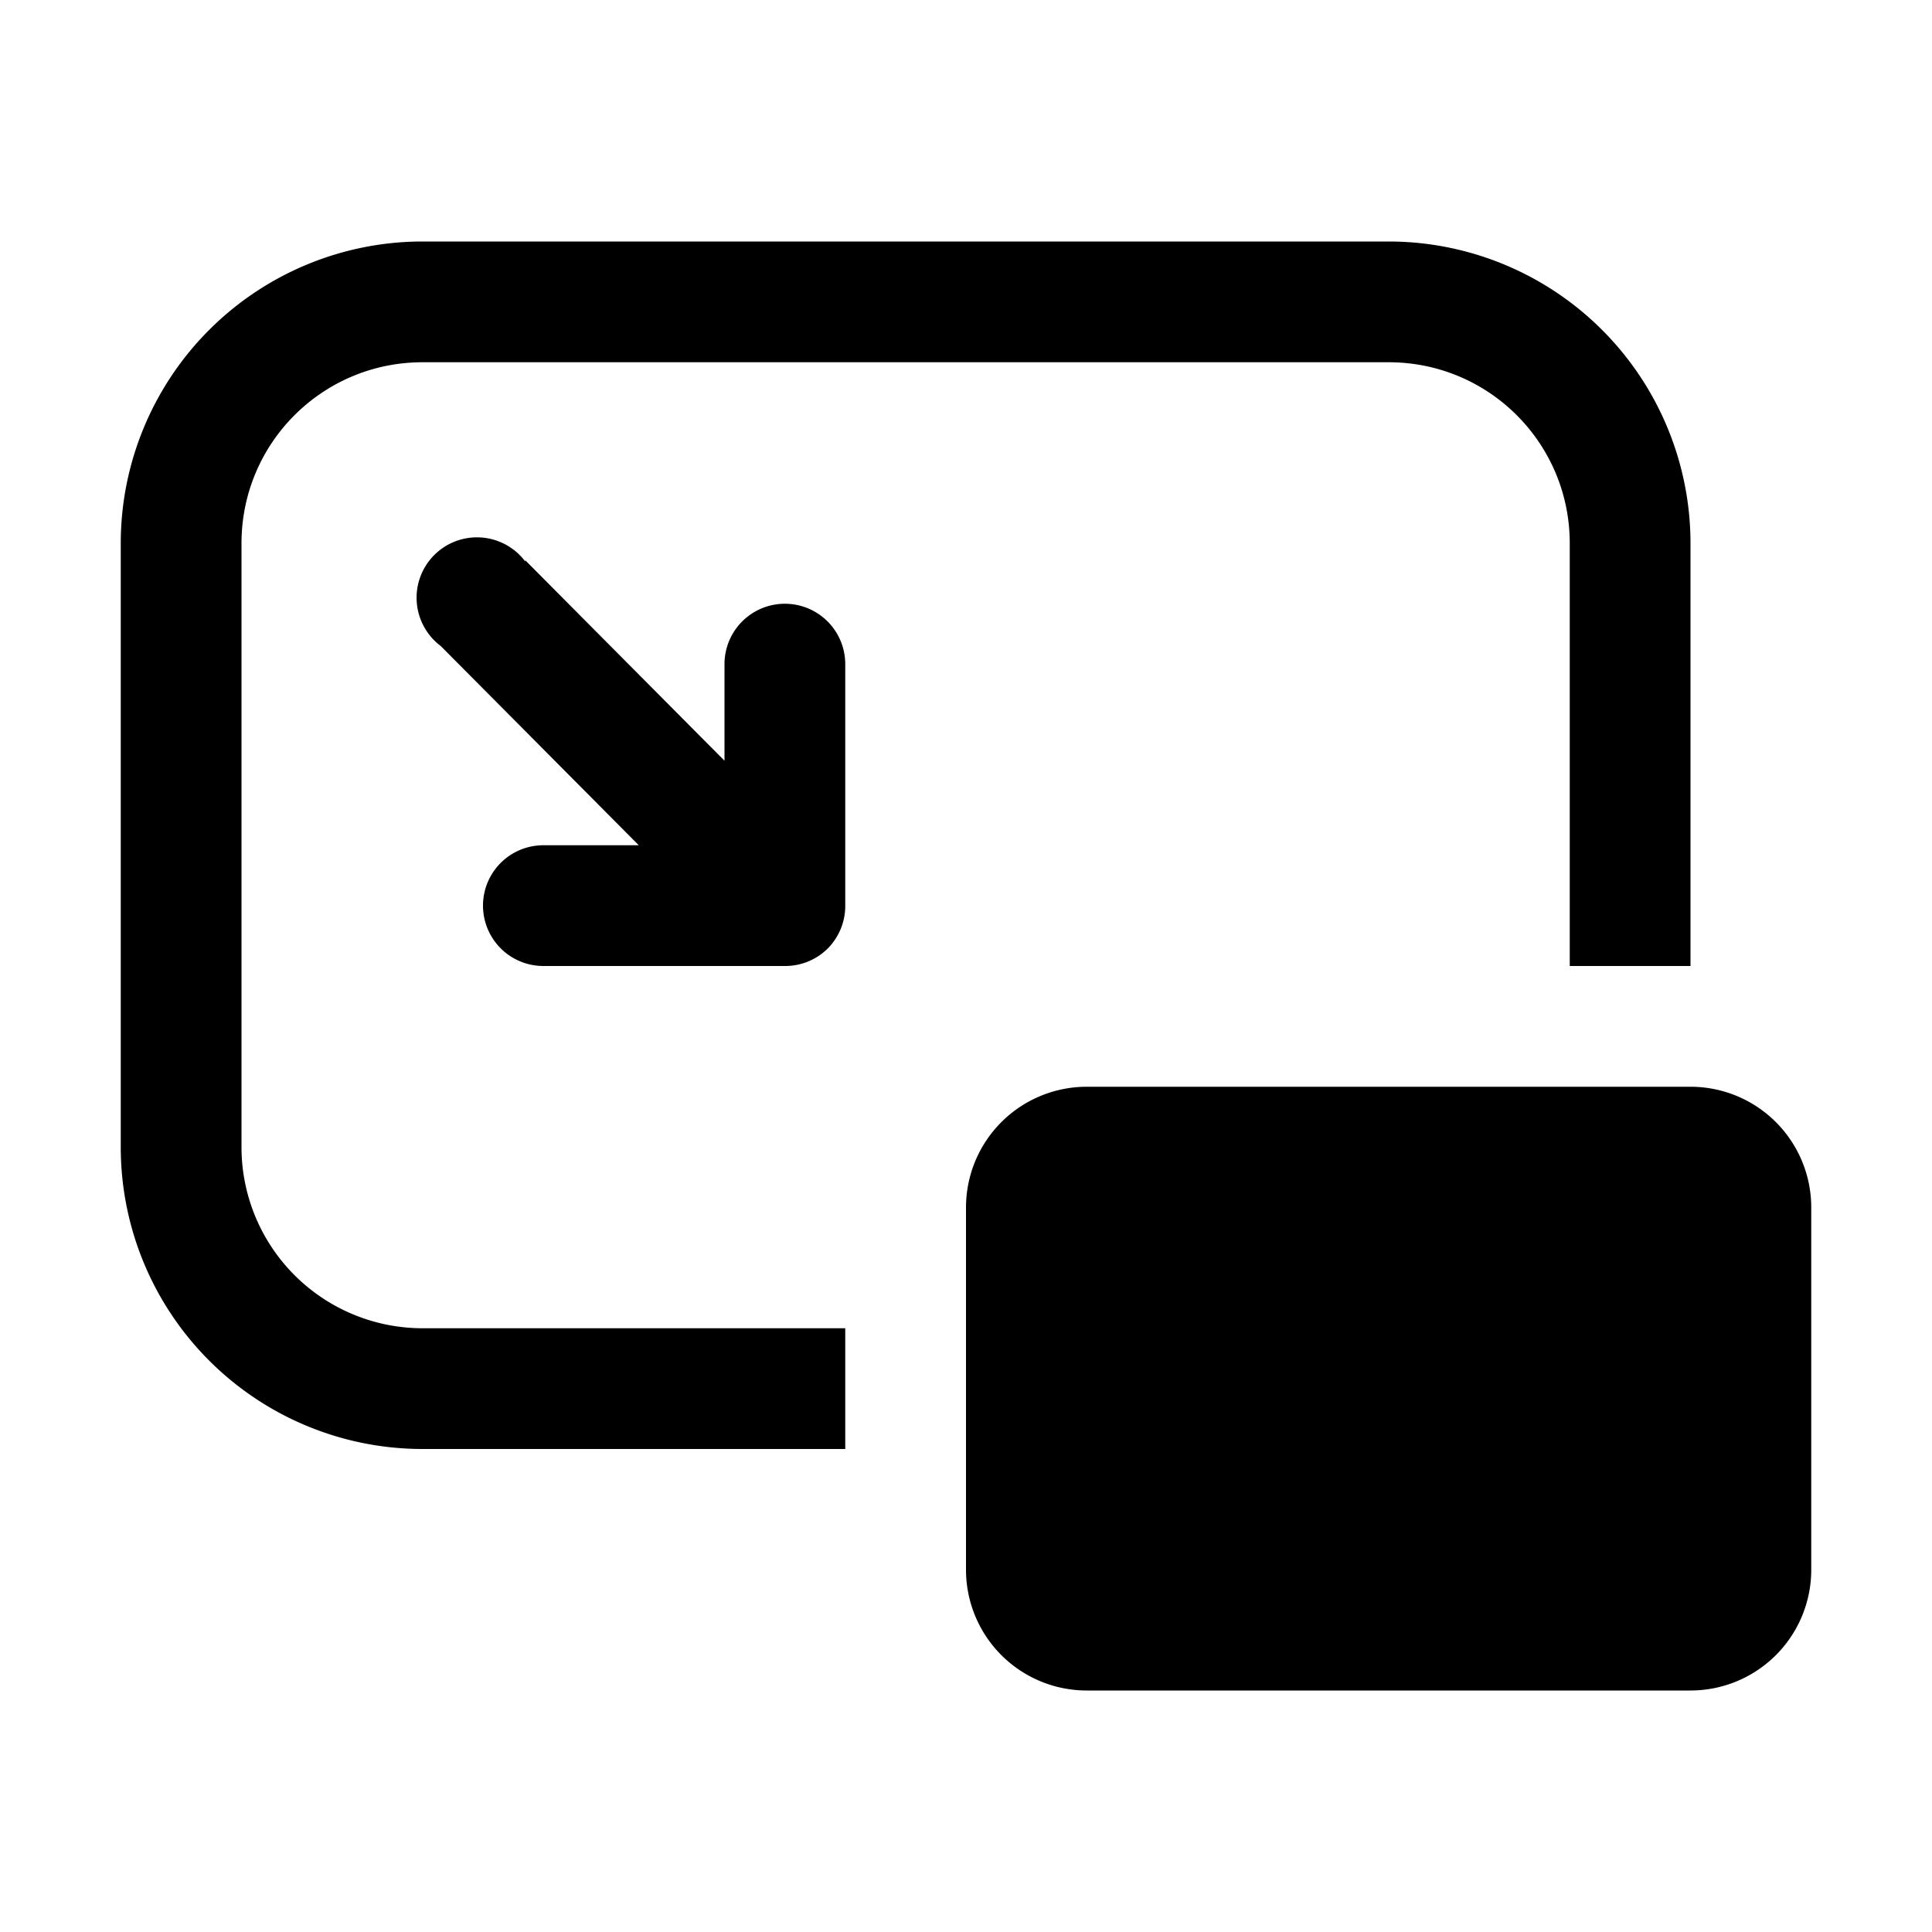
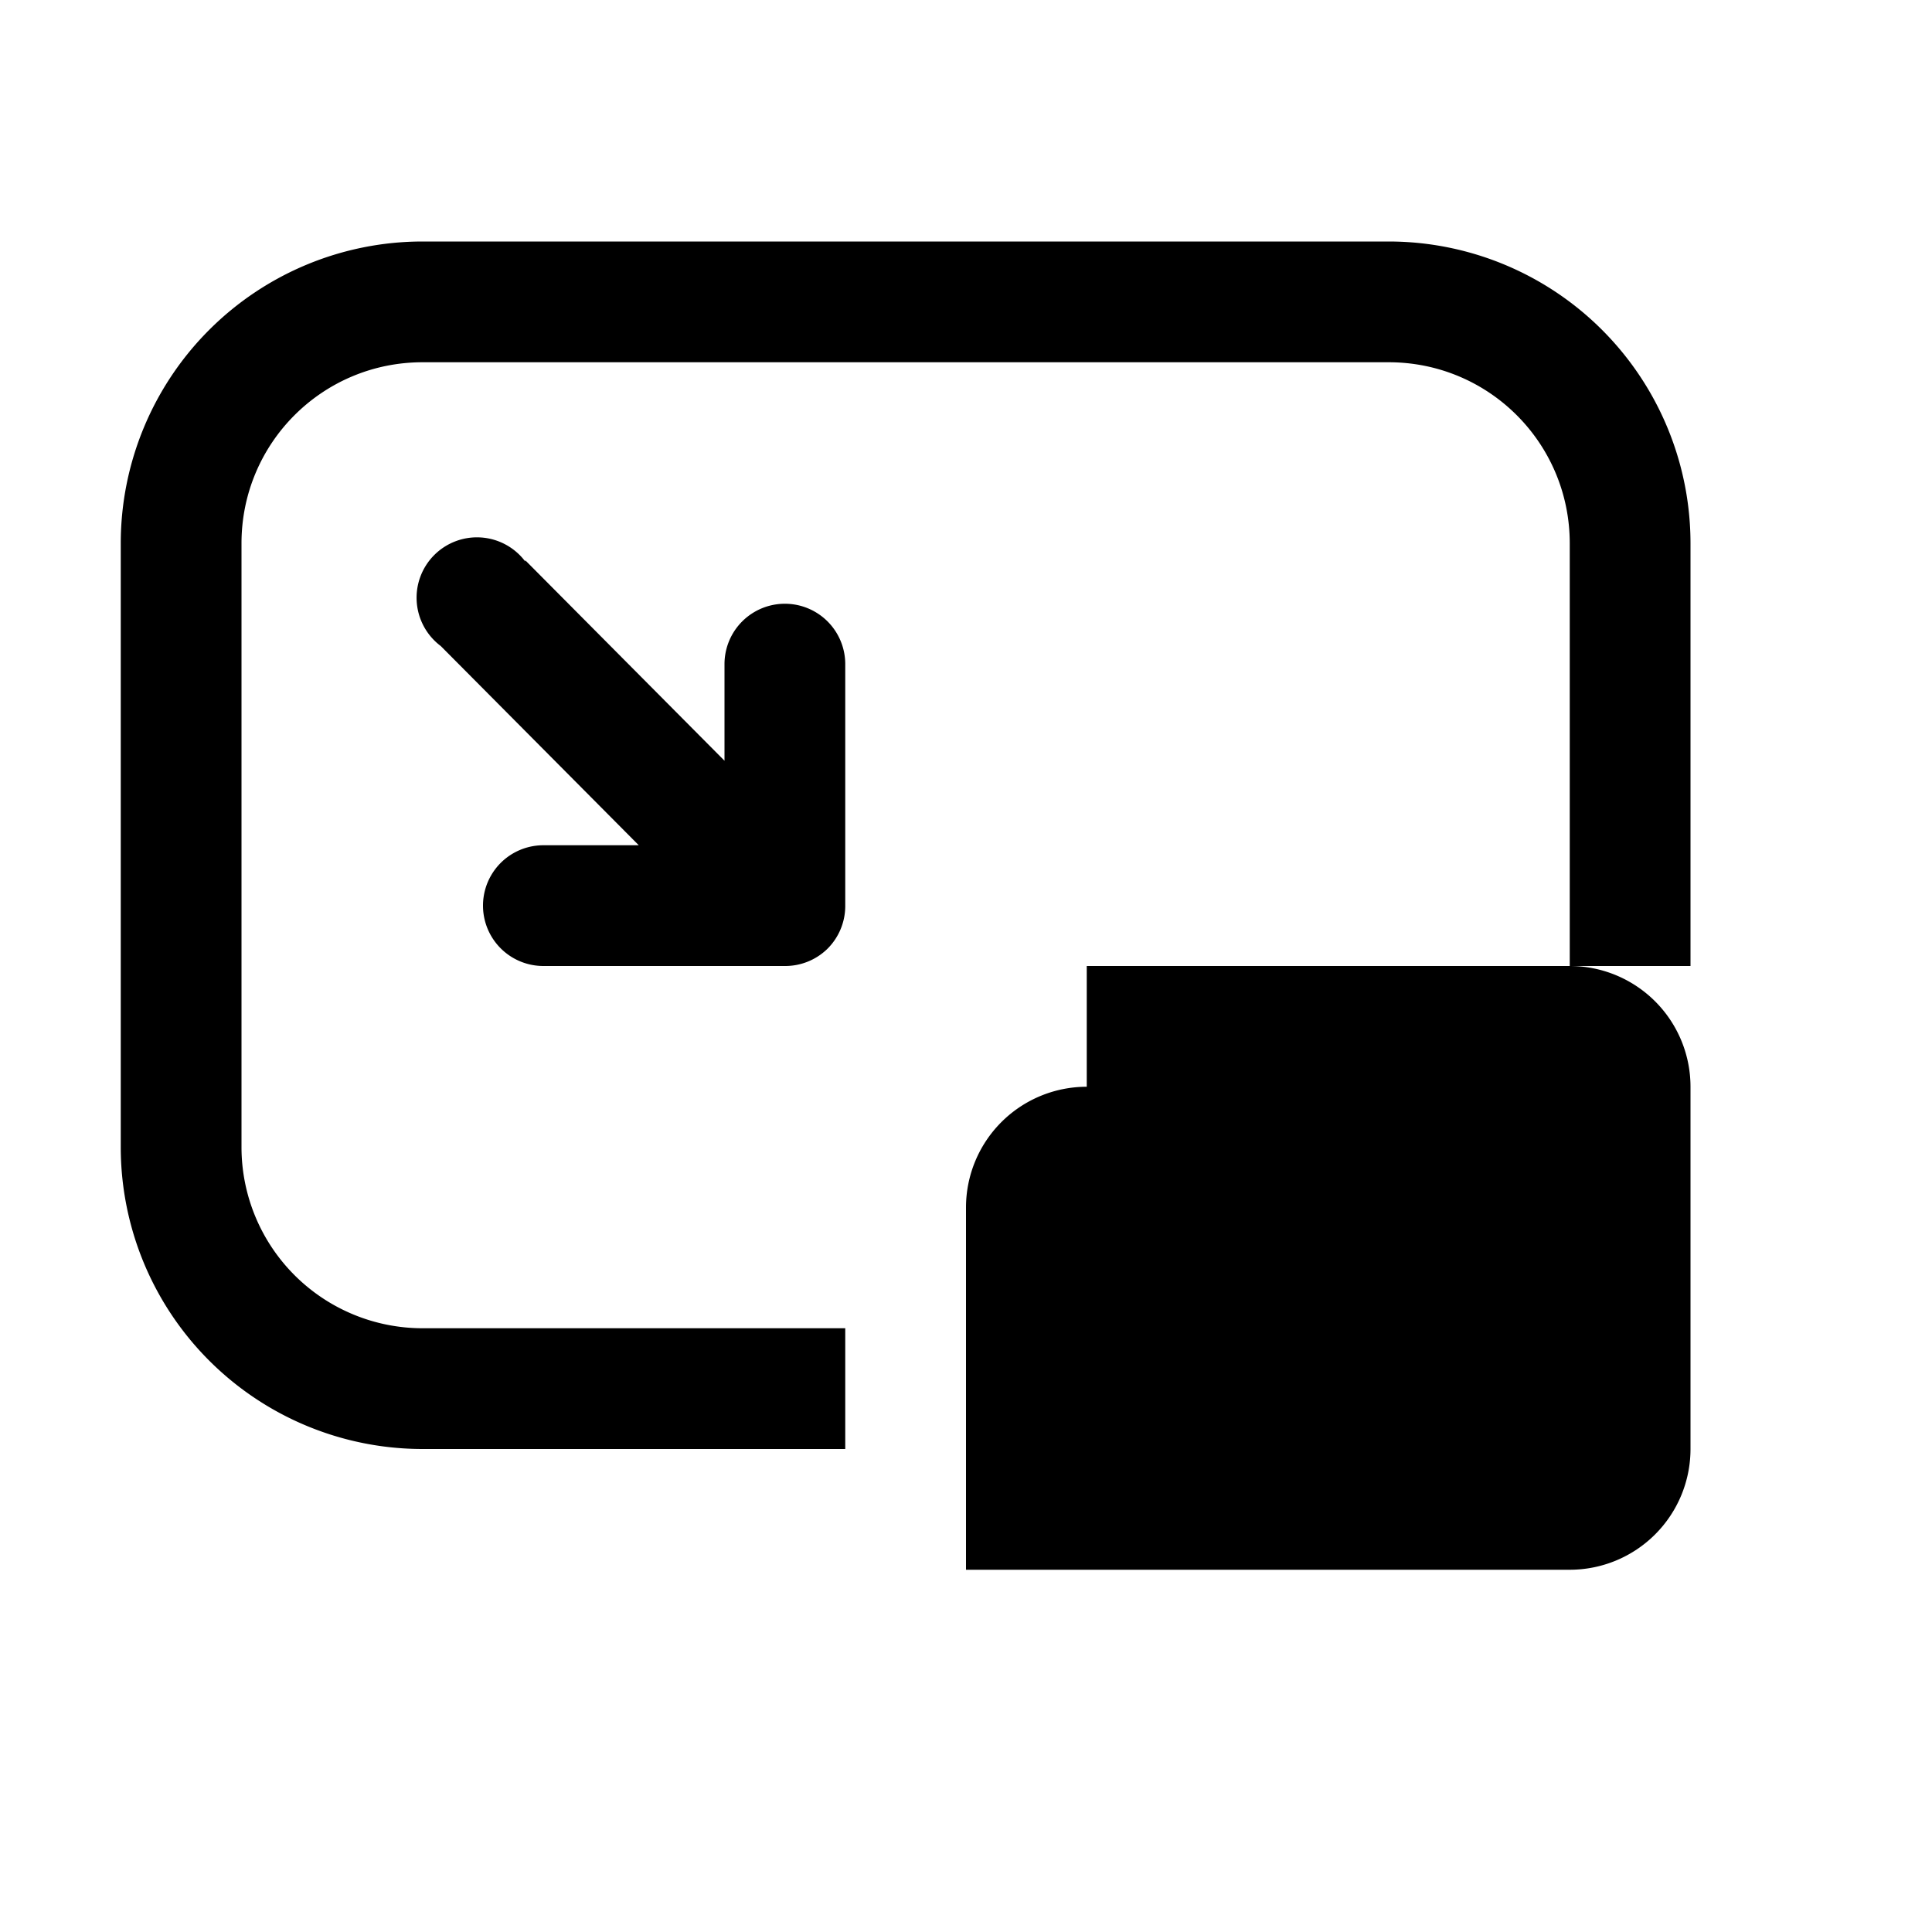
<svg xmlns="http://www.w3.org/2000/svg" width="16" height="16" viewBox="0 0 16 16">
-   <path d="M3.5 2A2.5 2.5 0 0 0 1 4.5v5A2.5 2.5 0 0 0 3.5 12H7v-1H3.5A1.5 1.5 0 0 1 2 9.5v-5C2 3.67 2.67 3 3.5 3h8c.83 0 1.5.67 1.5 1.5V8h1V4.5A2.5 2.5 0 0 0 11.5 2h-8Zm.85 2.65a.5.5 0 1 0-.7.7L5.29 7H4.5a.5.5 0 0 0 0 1h2a.5.5 0 0 0 .35-.14A.5.5 0 0 0 7 7.5v-2a.5.5 0 0 0-1 0v.8L4.35 4.64ZM9 9a1 1 0 0 0-1 1v3a1 1 0 0 0 1 1h5a1 1 0 0 0 1-1v-3a1 1 0 0 0-1-1H9Z" />
+   <path d="M3.5 2A2.5 2.5 0 0 0 1 4.5v5A2.5 2.5 0 0 0 3.5 12H7v-1H3.5A1.5 1.5 0 0 1 2 9.5v-5C2 3.67 2.67 3 3.5 3h8c.83 0 1.5.67 1.5 1.5V8h1V4.5A2.5 2.5 0 0 0 11.5 2h-8Zm.85 2.65a.5.5 0 1 0-.7.7L5.29 7H4.5a.5.5 0 0 0 0 1h2a.5.5 0 0 0 .35-.14A.5.5 0 0 0 7 7.5v-2a.5.5 0 0 0-1 0v.8L4.35 4.64ZM9 9a1 1 0 0 0-1 1v3h5a1 1 0 0 0 1-1v-3a1 1 0 0 0-1-1H9Z" />
</svg>